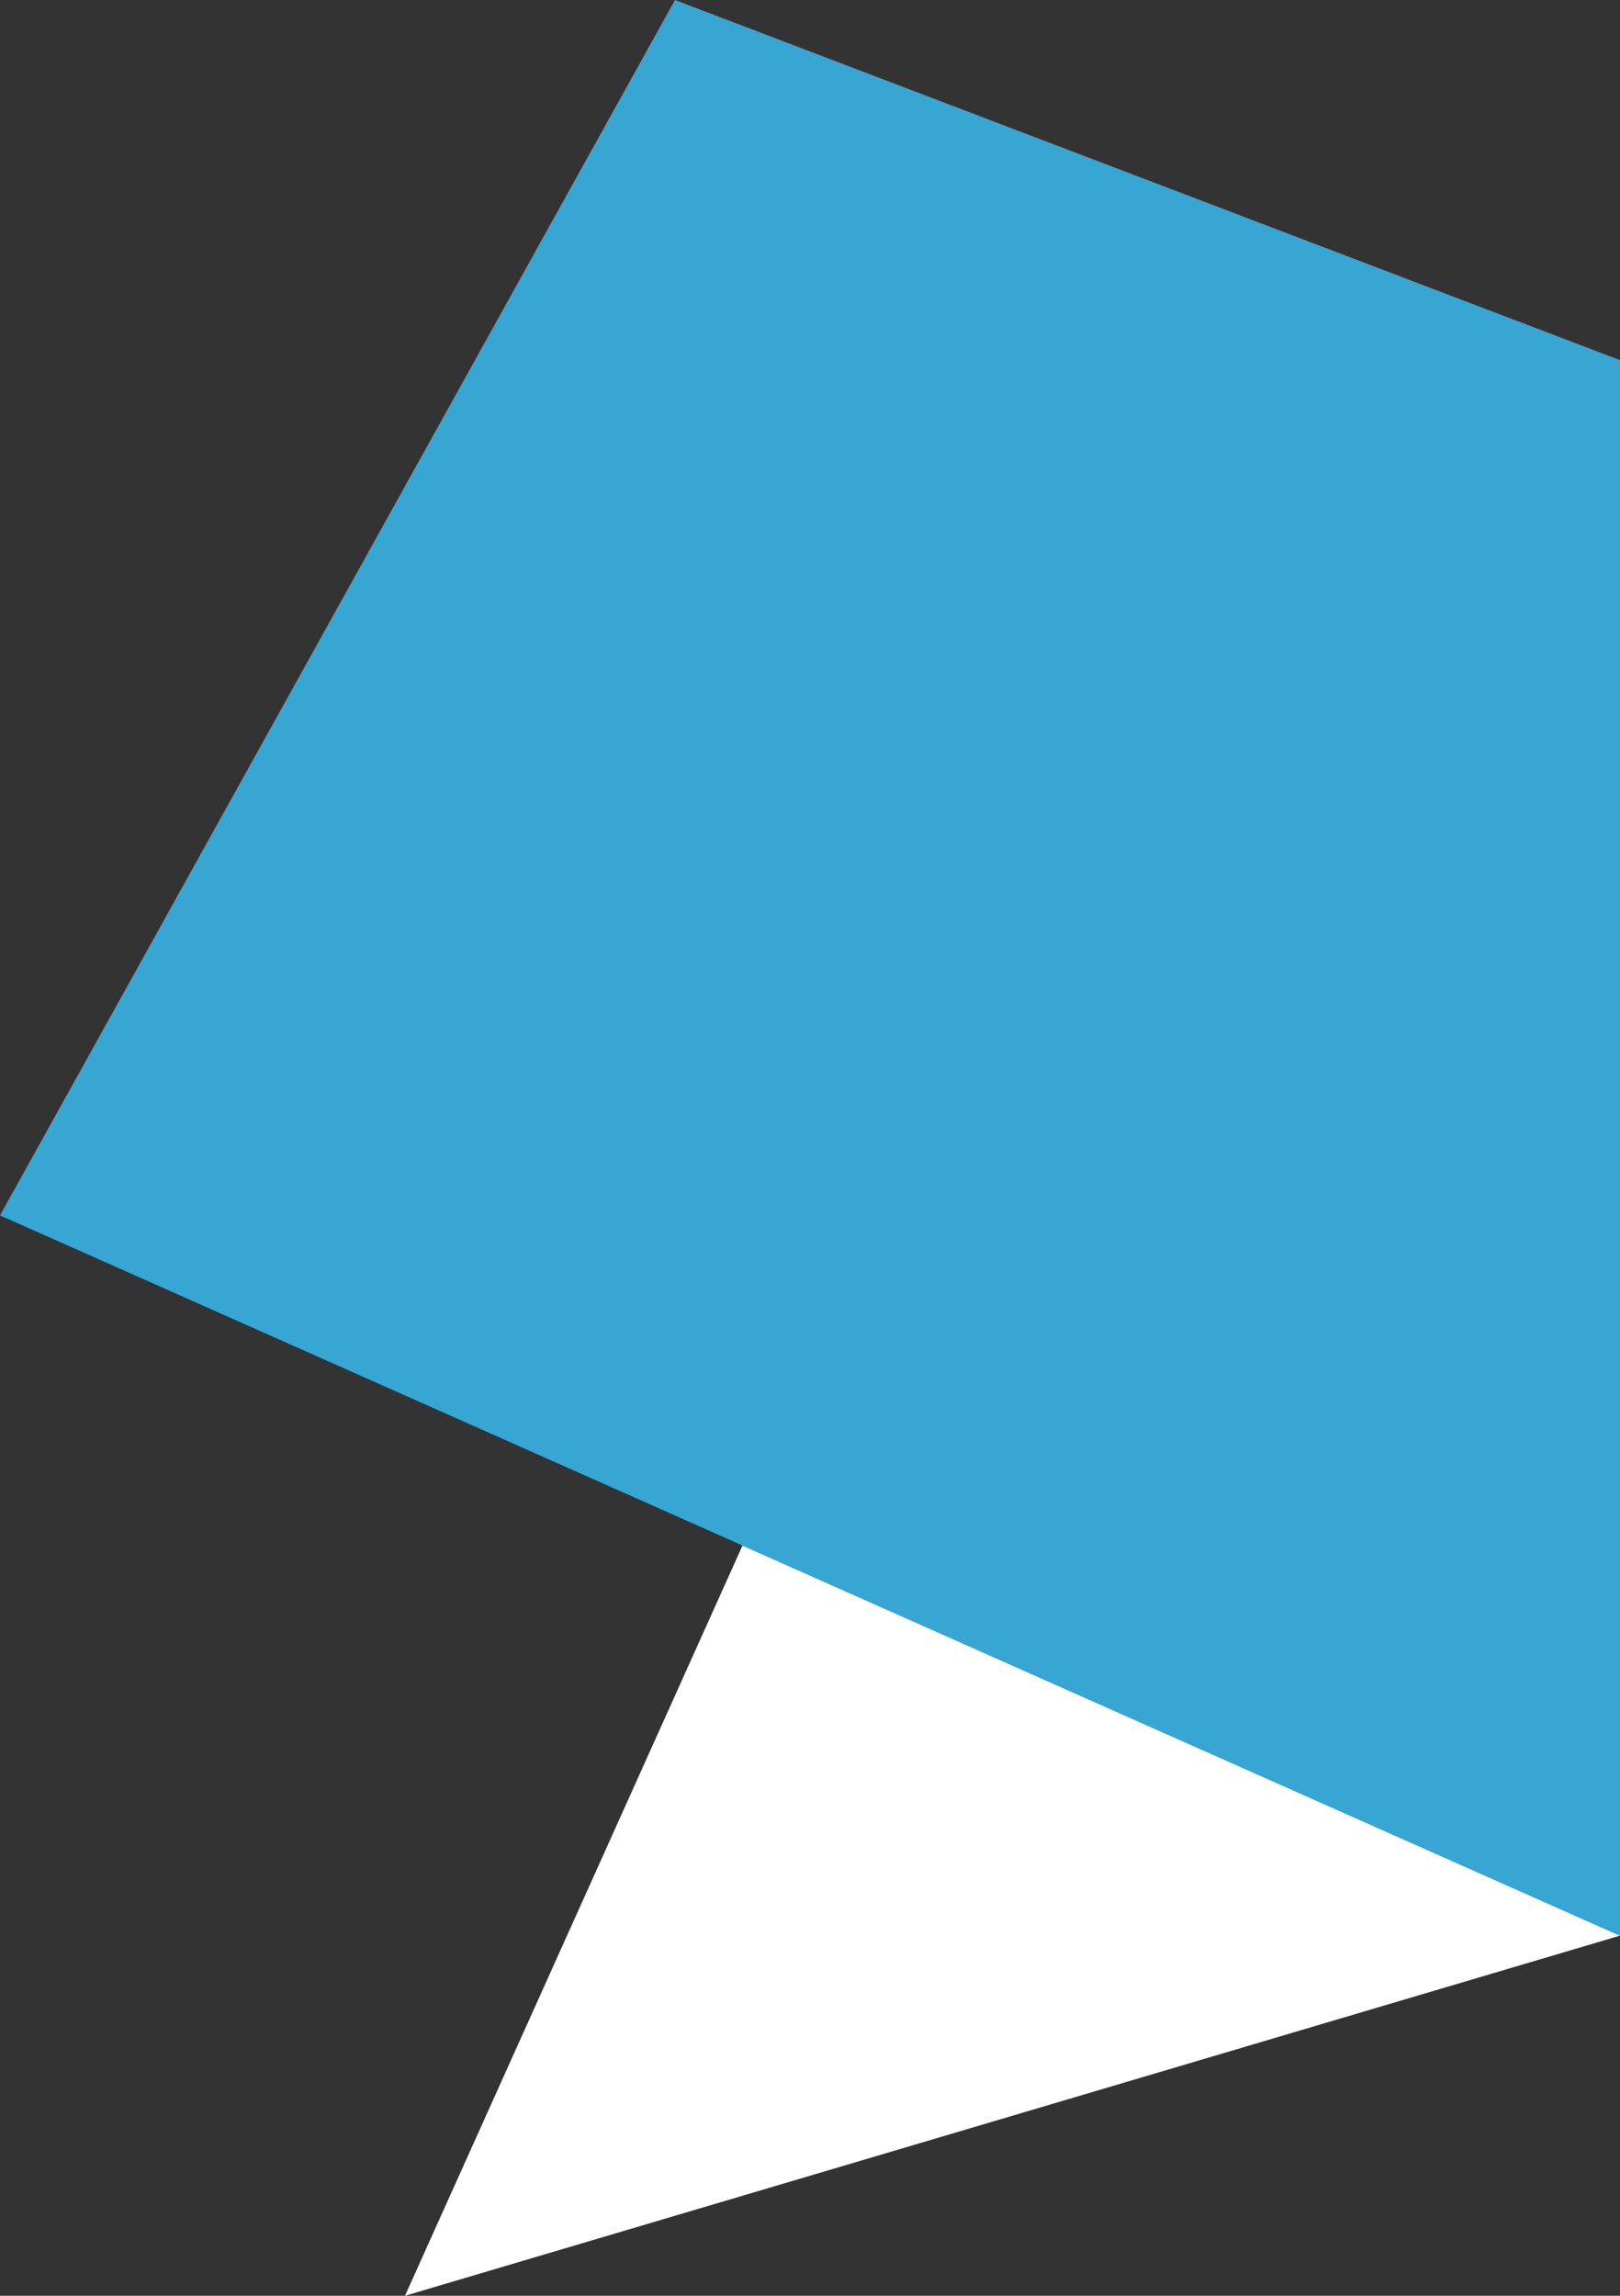
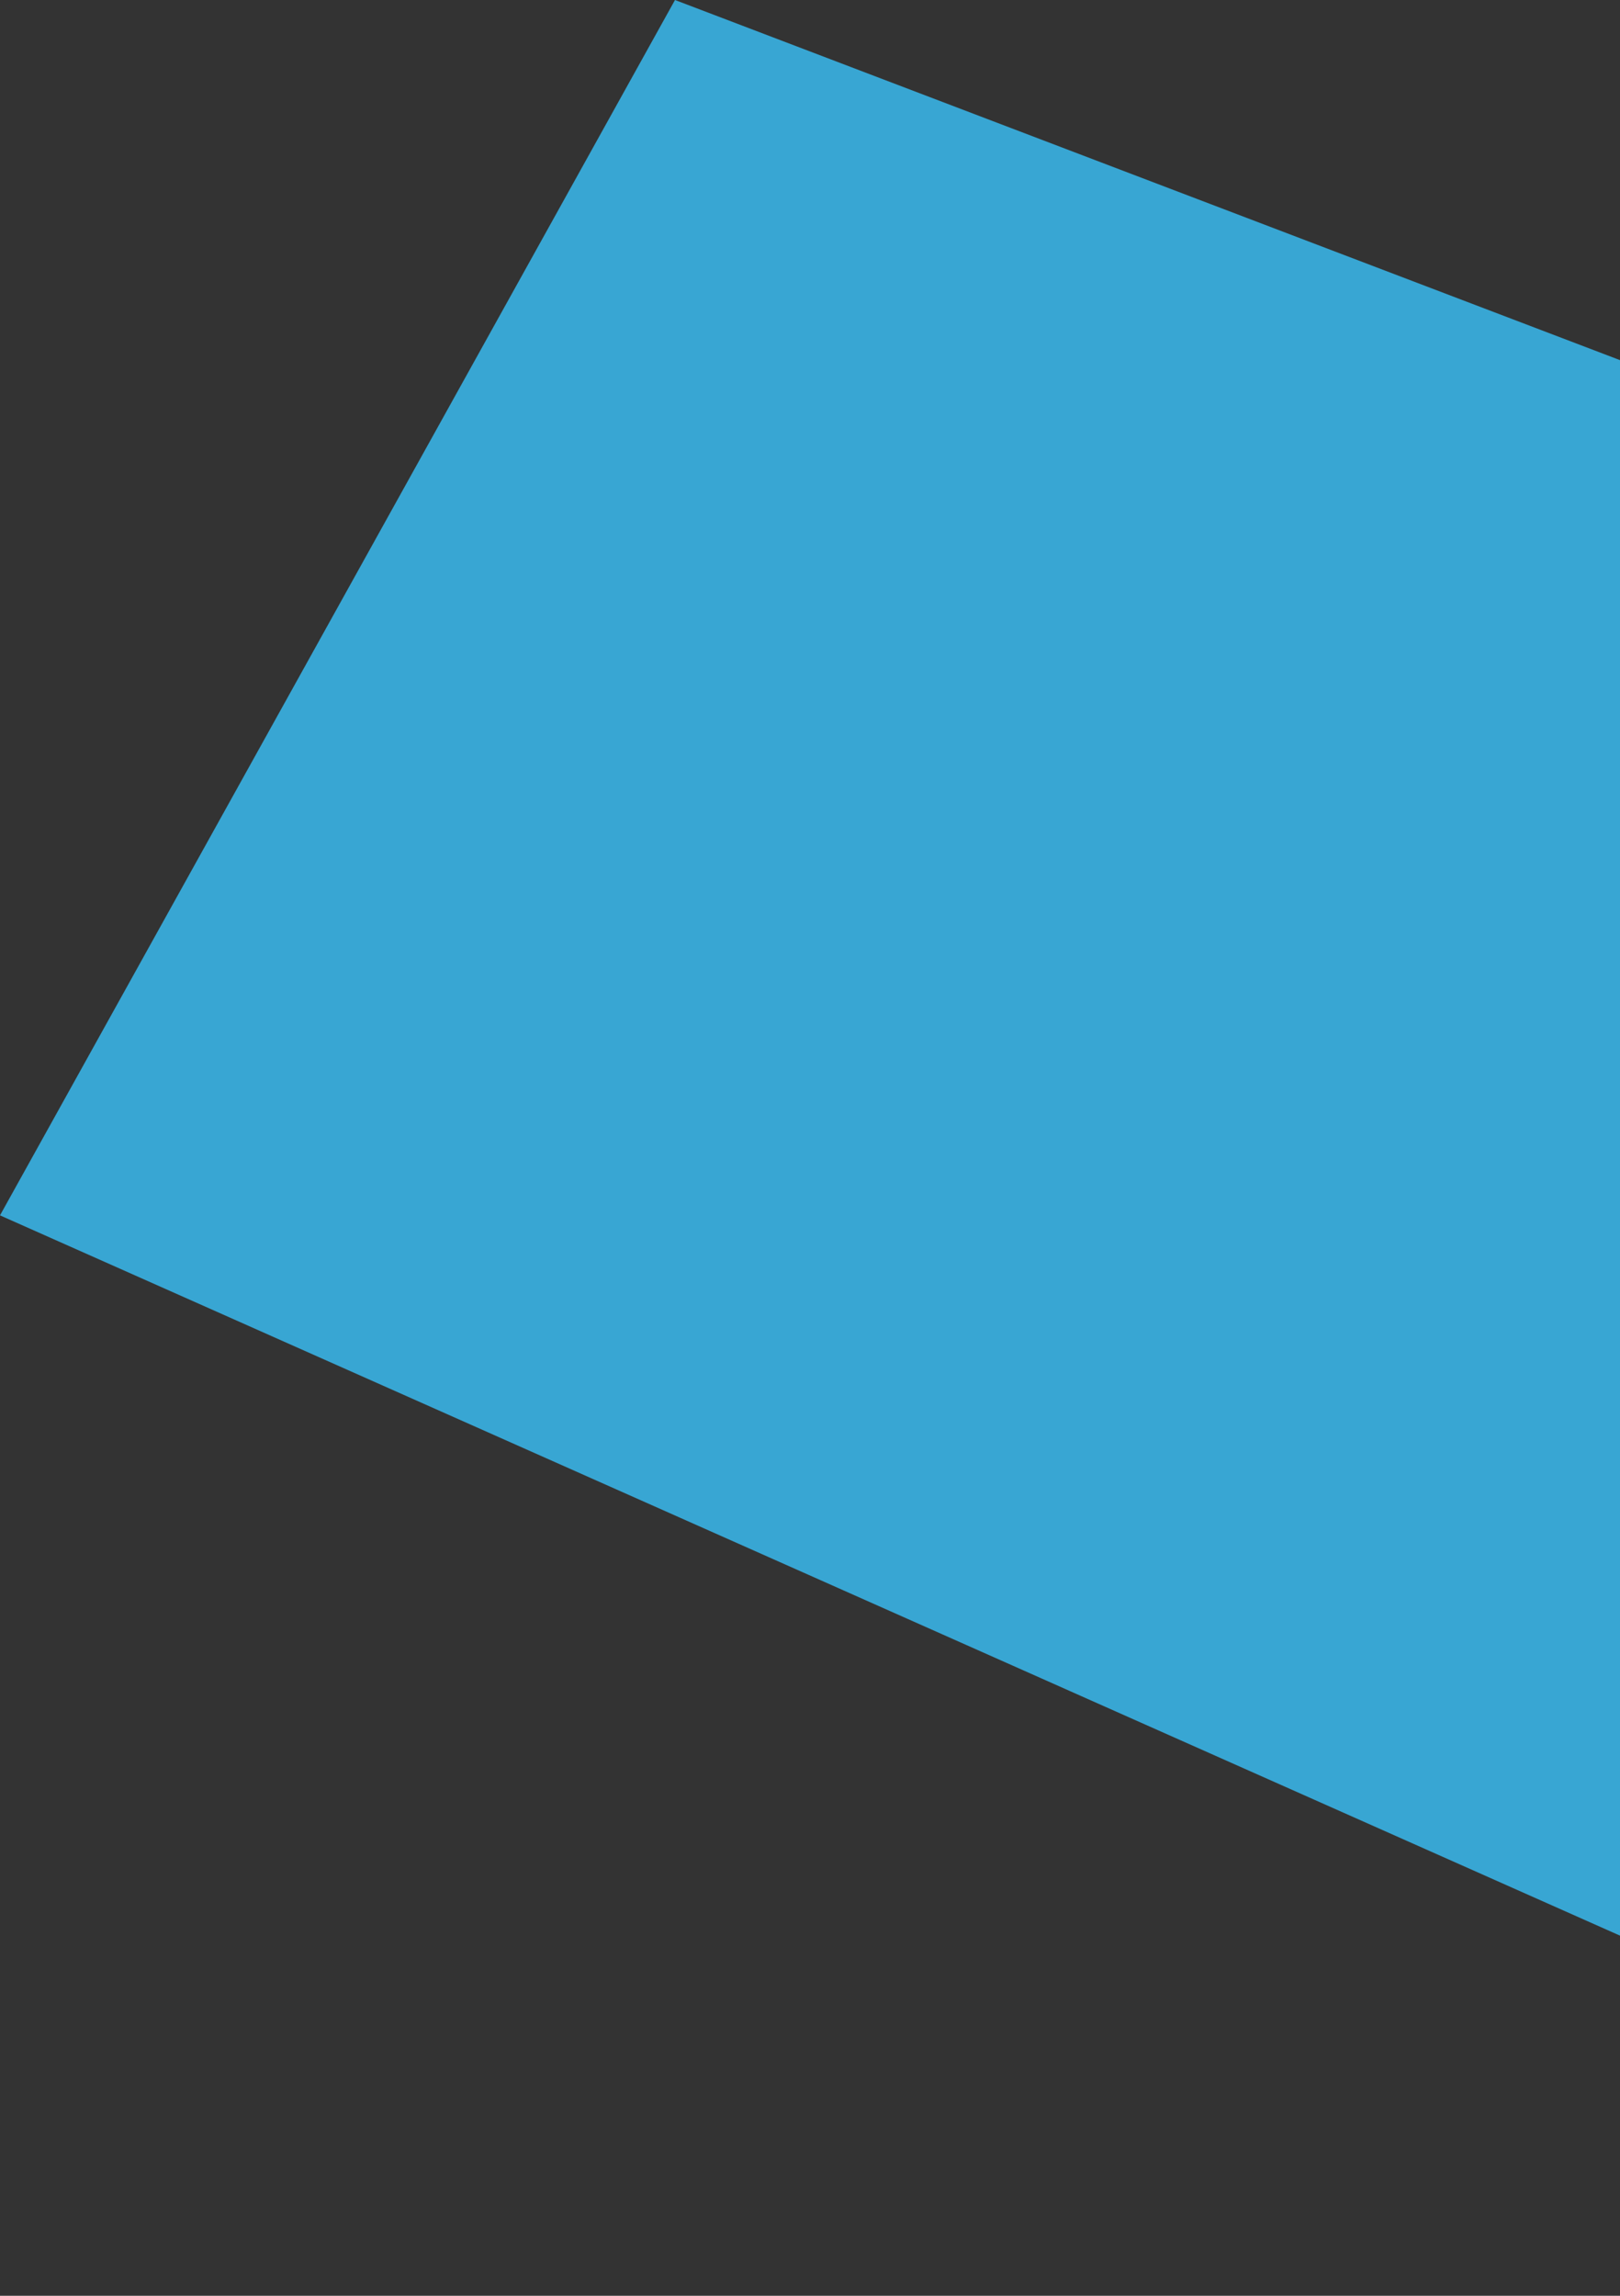
<svg xmlns="http://www.w3.org/2000/svg" viewBox="0 0 247.13 350.1">
  <rect x="0" y="0" width="247.13" height="350.1" fill="#333333" stroke="none" />
  <defs>
    <style>.cls-1{fill:#fff;}.cls-2{fill:#38a6d3;}</style>
  </defs>
  <g id="Layer_2" data-name="Layer 2">
    <g id="GoWiser_V_BH" data-name="GoWiser V BH">
-       <polygon class="cls-1" points="247.13 295.18 61.78 350.1 113.27 235.69 247.13 295.18" />
      <polygon class="cls-2" points="247.13 54.92 247.13 295.18 0 185.34 102.97 0 247.13 54.92" />
    </g>
  </g>
</svg>